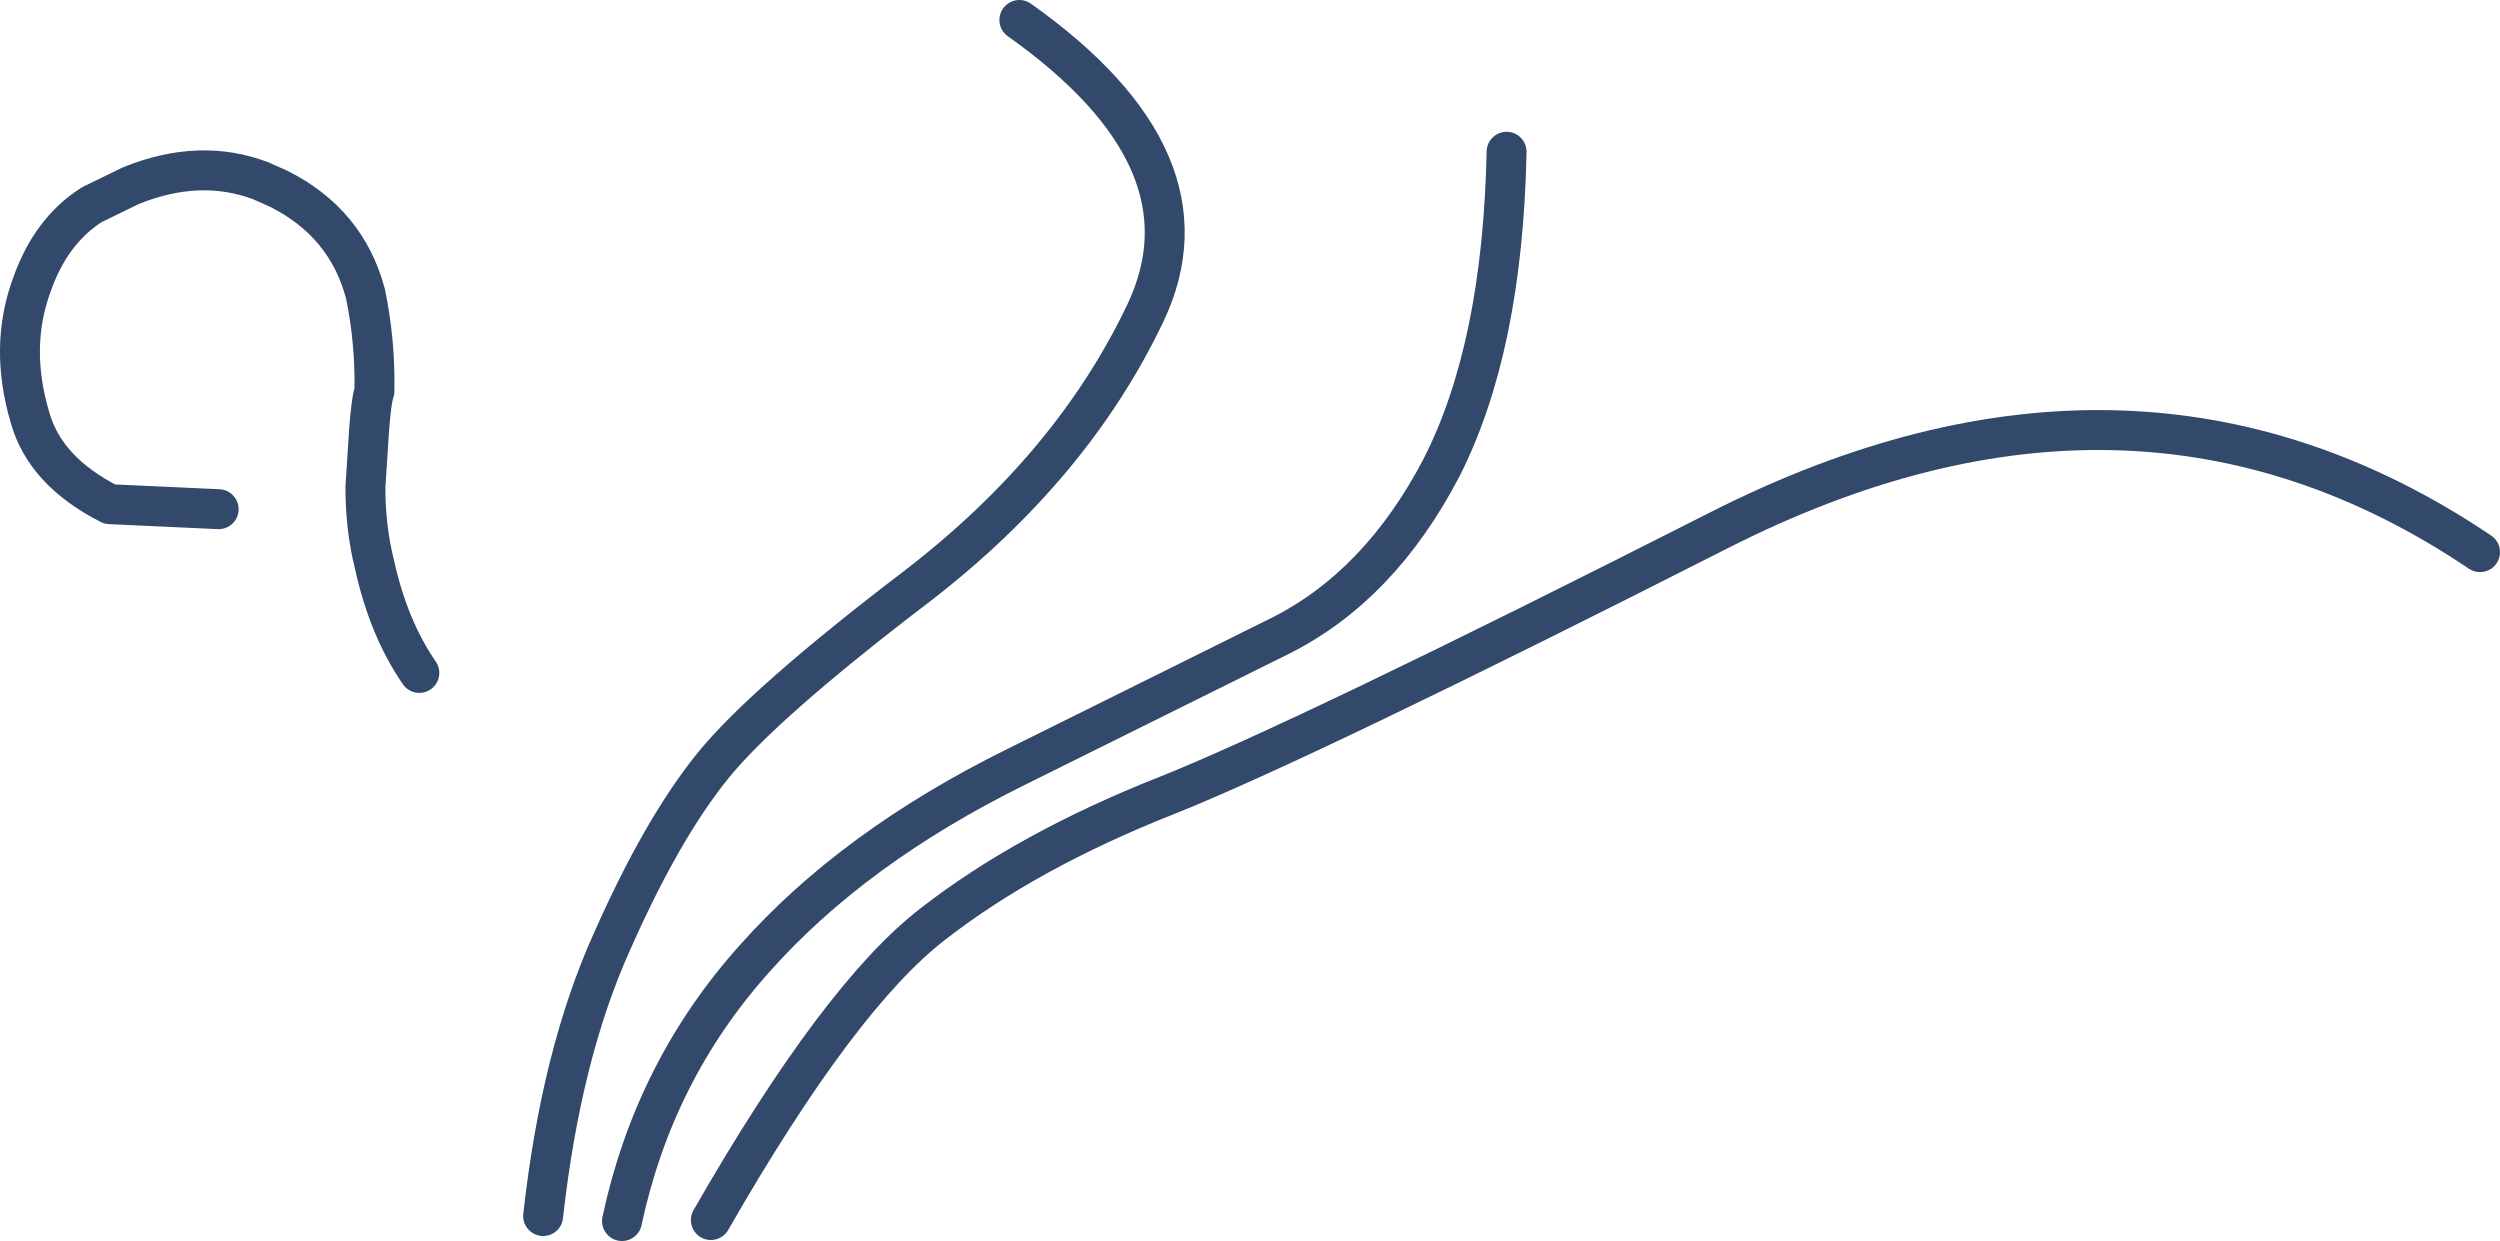
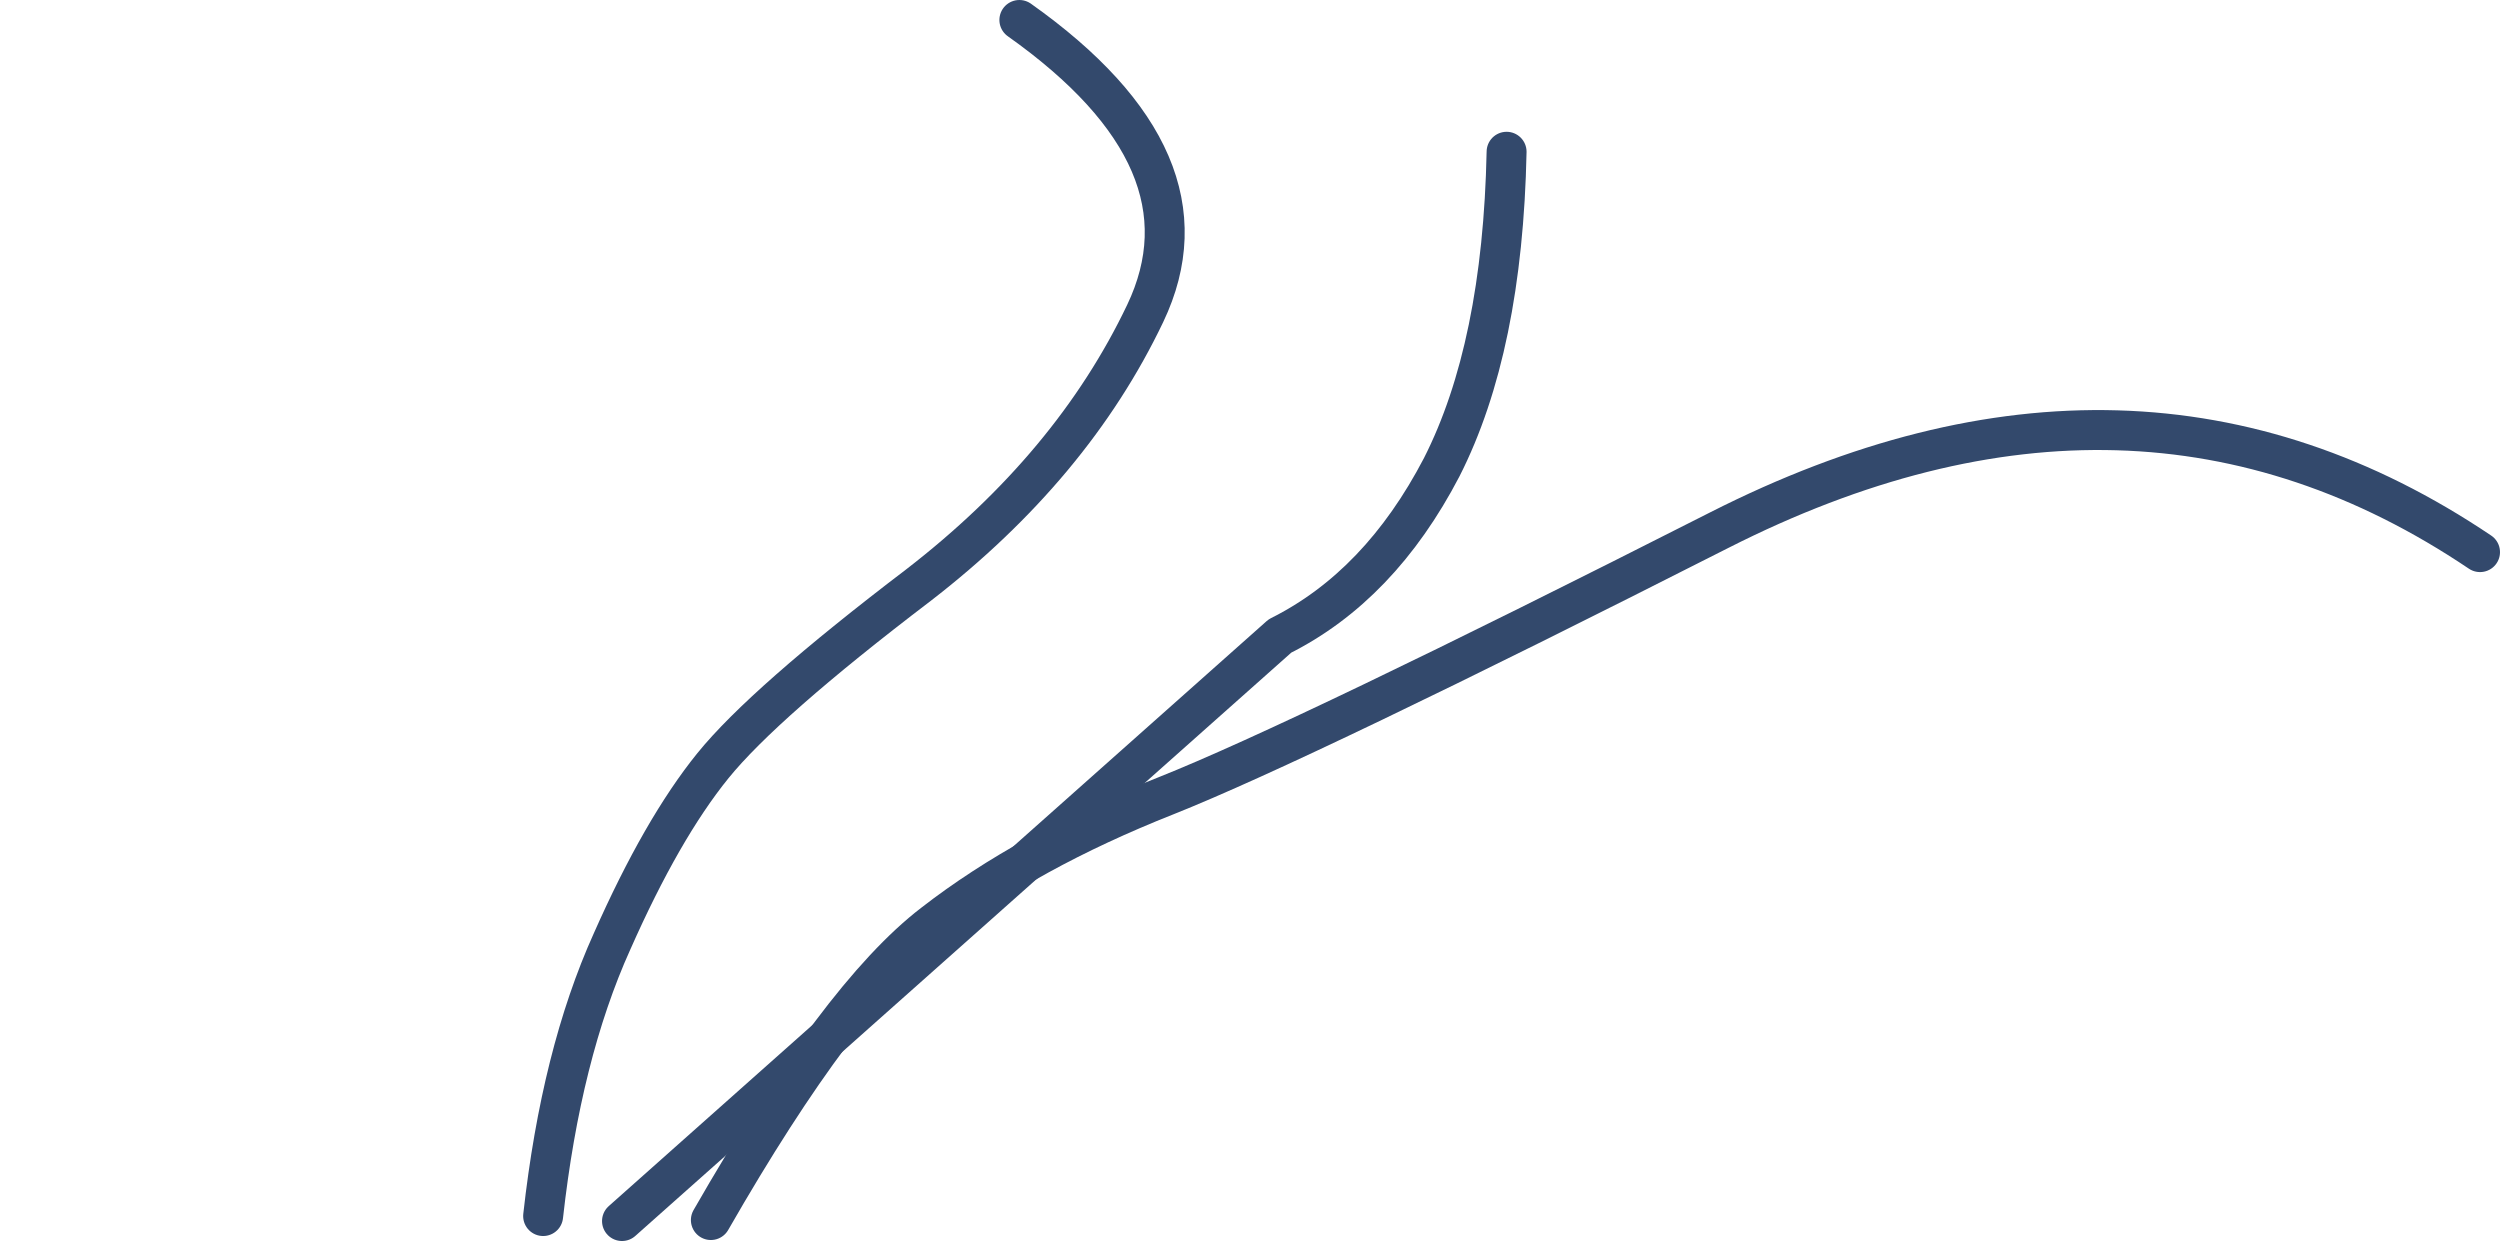
<svg xmlns="http://www.w3.org/2000/svg" height="62.15px" width="125.2px">
  <g transform="matrix(1.0, 0.0, 0.0, 1.0, -485.55, -330.0)">
    <path d="M536.6 331.0 Q546.55 338.05 542.9 345.7 539.25 353.35 531.55 359.3 523.8 365.2 521.25 368.35 518.7 371.5 516.2 377.15 513.65 382.8 512.75 390.9" fill="none" stroke="#33496c" stroke-linecap="round" stroke-linejoin="round" stroke-width="2.0" />
-     <path d="M516.7 391.15 Q518.3 383.65 523.3 378.05 528.25 372.45 536.45 368.4 L549.65 361.85 Q554.65 359.35 557.75 353.4 560.8 347.4 561.0 337.6" fill="none" stroke="#33496c" stroke-linecap="round" stroke-linejoin="round" stroke-width="2.0" />
-     <path d="M496.5 355.5 L491.05 355.25 Q487.8 353.6 487.05 350.9 486.0 347.35 487.15 344.25 488.1 341.55 490.15 340.25 L492.1 339.3 Q495.55 337.9 498.6 339.05 L499.5 339.45 Q502.9 341.15 503.85 344.7 504.35 347.1 504.3 349.6 504.1 350.1 503.95 352.85 L503.85 354.4 Q503.85 356.45 504.3 358.25 505.0 361.45 506.55 363.7" fill="none" stroke="#33496c" stroke-linecap="round" stroke-linejoin="round" stroke-width="2.0" />
+     <path d="M516.7 391.15 L549.65 361.85 Q554.65 359.35 557.75 353.4 560.8 347.4 561.0 337.6" fill="none" stroke="#33496c" stroke-linecap="round" stroke-linejoin="round" stroke-width="2.0" />
    <path d="M521.15 391.1 Q527.6 379.85 532.3 376.25 537.0 372.6 543.95 369.85 550.85 367.1 571.65 356.55 592.45 346.0 609.75 357.65" fill="none" stroke="#33496c" stroke-linecap="round" stroke-linejoin="round" stroke-width="2.0" />
  </g>
</svg>